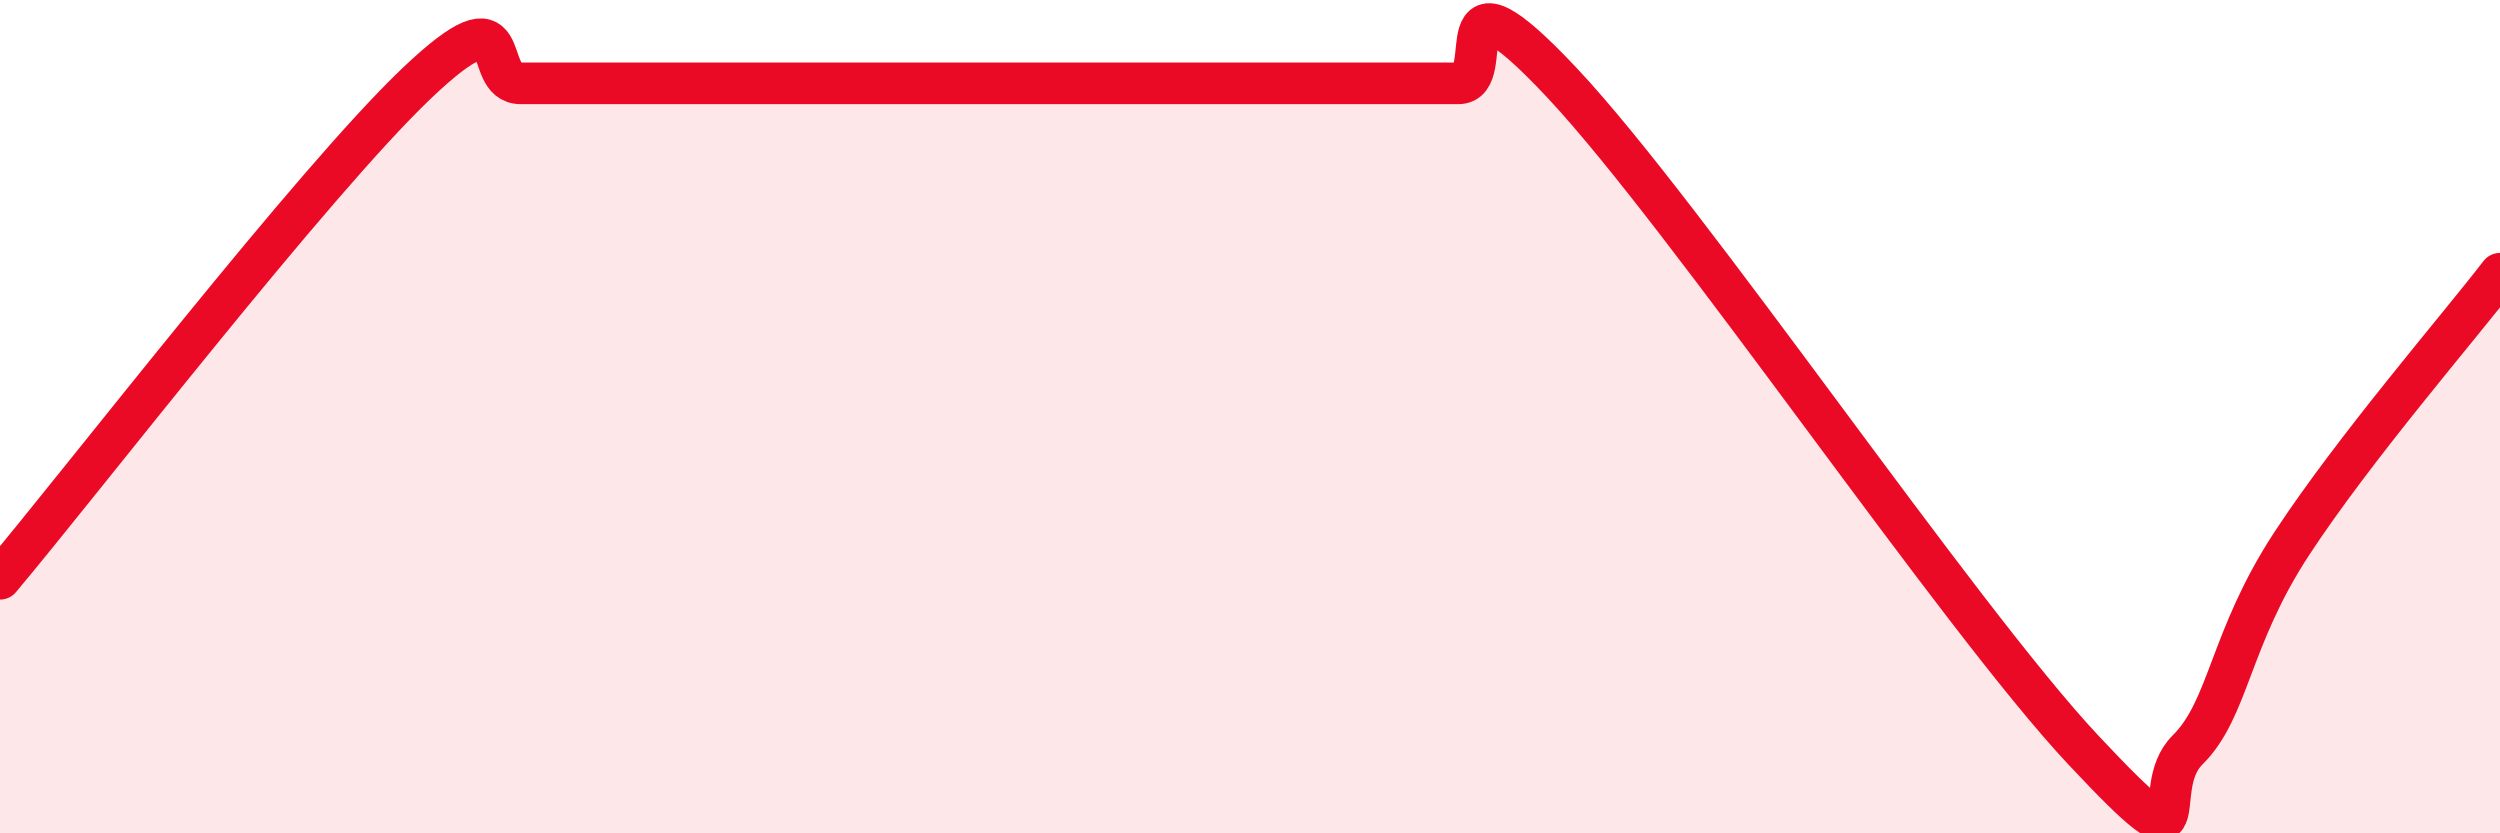
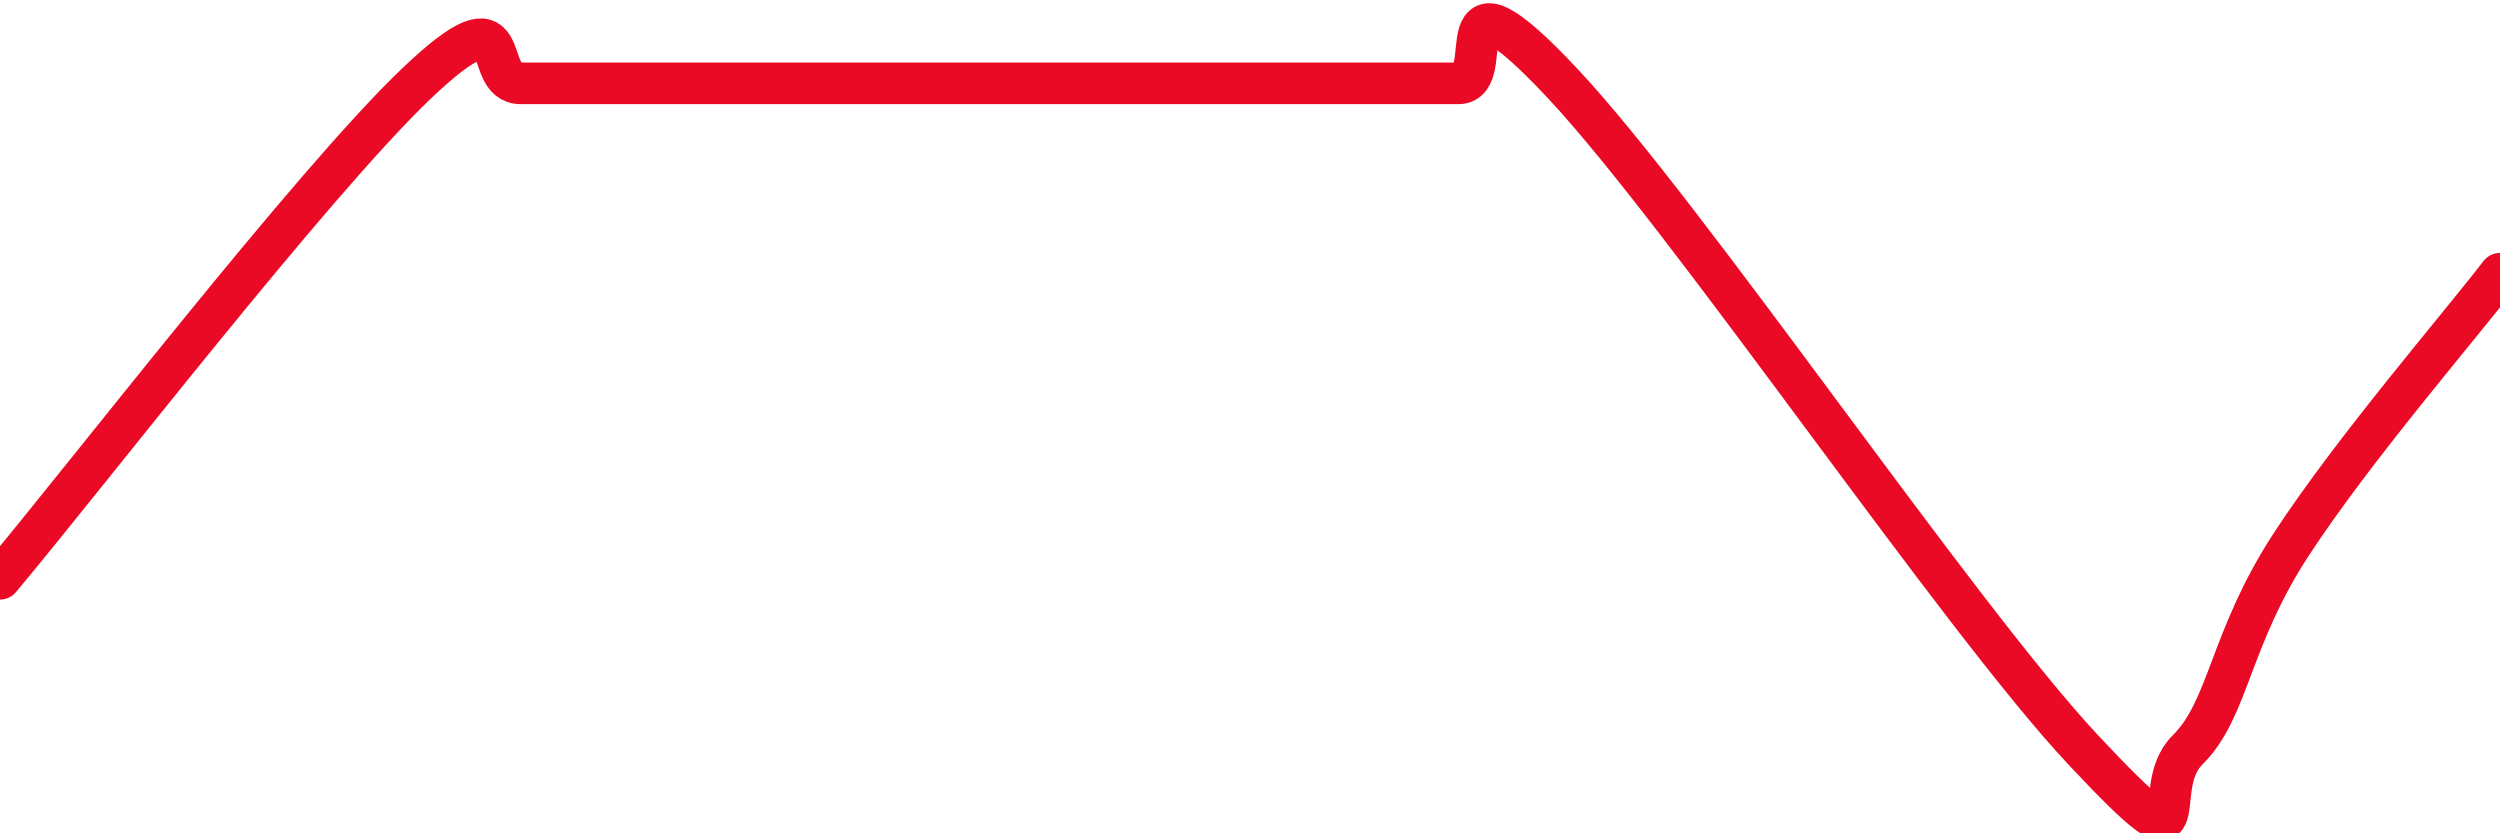
<svg xmlns="http://www.w3.org/2000/svg" width="60" height="20" viewBox="0 0 60 20">
-   <path d="M 0,13.89 C 2,11.51 7.5,4.38 10,2 C 12.5,-0.38 11.5,2 12.5,2 C 13.5,2 14,2 15,2 C 16,2 16.5,2 17.5,2 C 18.5,2 19,2 20,2 C 21,2 21.5,2 22.5,2 C 23.5,2 24,2 25,2 C 26,2 26.5,2 27.5,2 C 28.5,2 29,2 30,2 C 31,2 31.5,2 32.5,2 C 33.5,2 34,2 35,2 C 36,2 34.5,-1.2 37.5,2 C 40.5,5.2 47,14.8 50,18 C 53,21.2 51.5,18.99 52.5,18 C 53.5,17.01 53.5,15.34 55,13.05 C 56.5,10.76 59,7.87 60,6.57L60 20L0 20Z" fill="#EB0A25" opacity="0.1" stroke-linecap="round" stroke-linejoin="round" />
  <path d="M 0,13.89 C 2,11.51 7.5,4.38 10,2 C 12.5,-0.38 11.5,2 12.5,2 C 13.5,2 14,2 15,2 C 16,2 16.5,2 17.5,2 C 18.5,2 19,2 20,2 C 21,2 21.5,2 22.5,2 C 23.5,2 24,2 25,2 C 26,2 26.5,2 27.5,2 C 28.5,2 29,2 30,2 C 31,2 31.5,2 32.5,2 C 33.5,2 34,2 35,2 C 36,2 34.5,-1.2 37.5,2 C 40.5,5.2 47,14.8 50,18 C 53,21.2 51.5,18.99 52.5,18 C 53.5,17.01 53.5,15.34 55,13.05 C 56.5,10.76 59,7.87 60,6.57" stroke="#EB0A25" stroke-width="1" fill="none" stroke-linecap="round" stroke-linejoin="round" />
</svg>